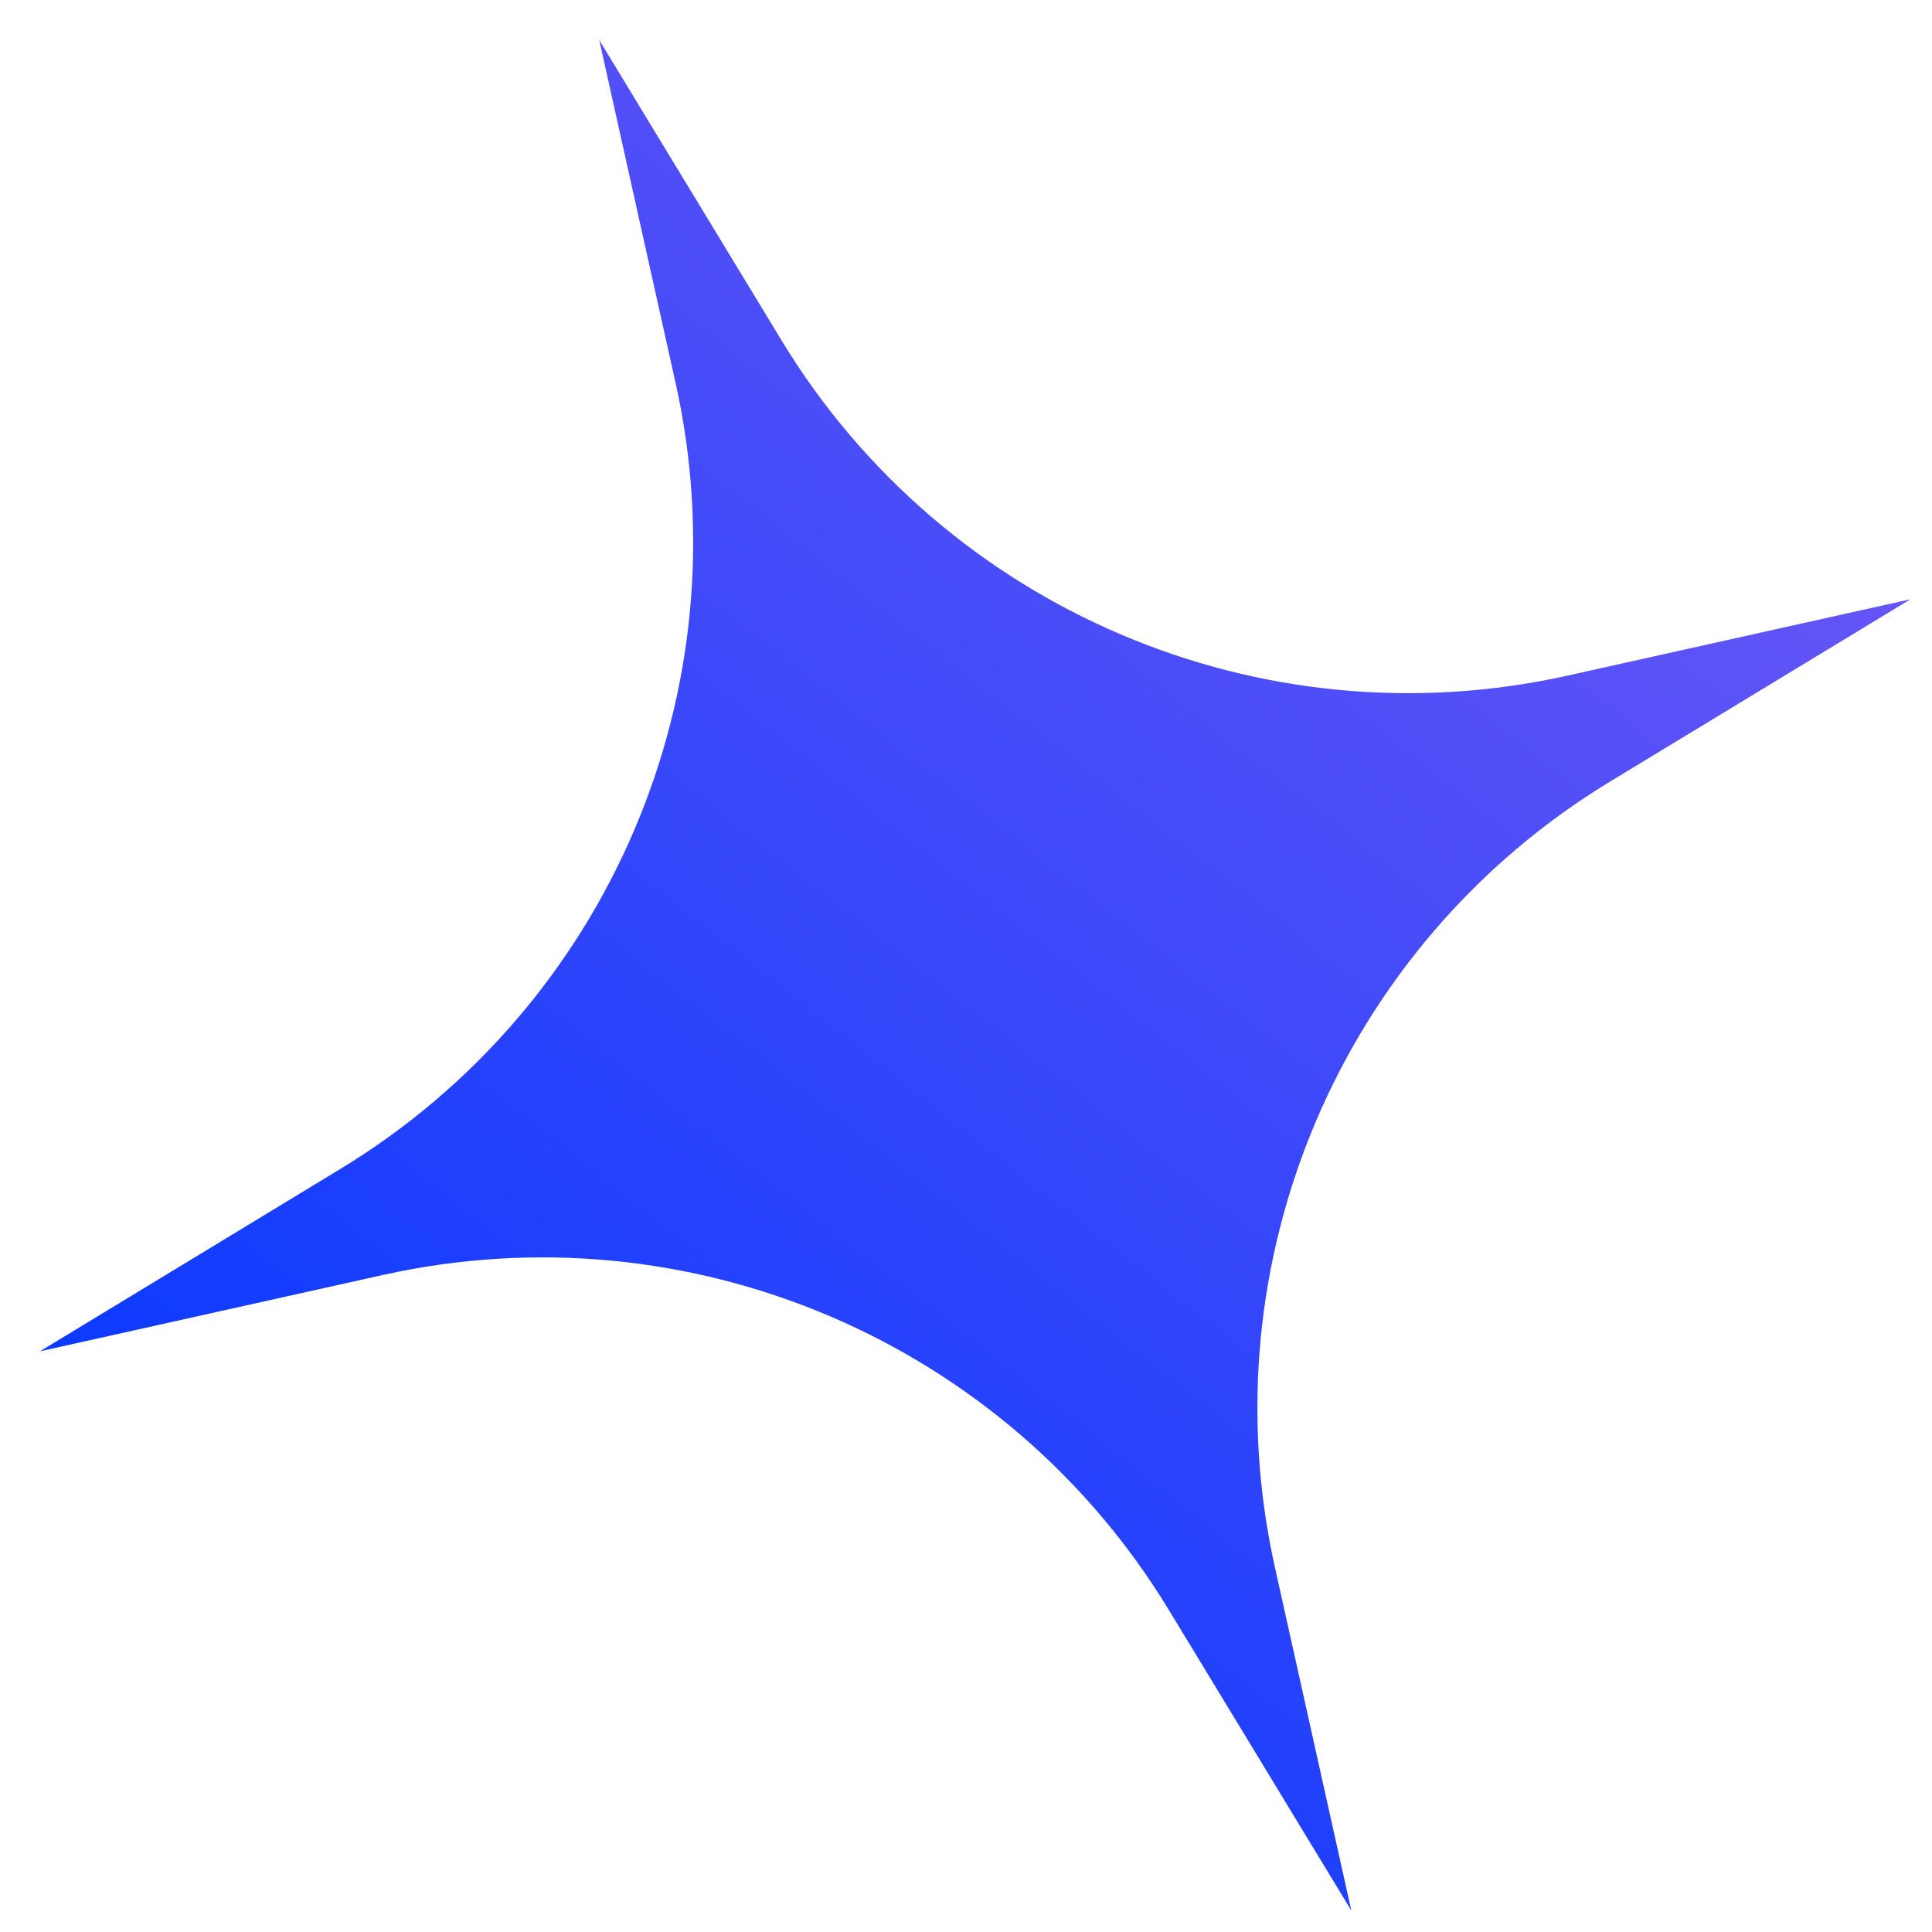
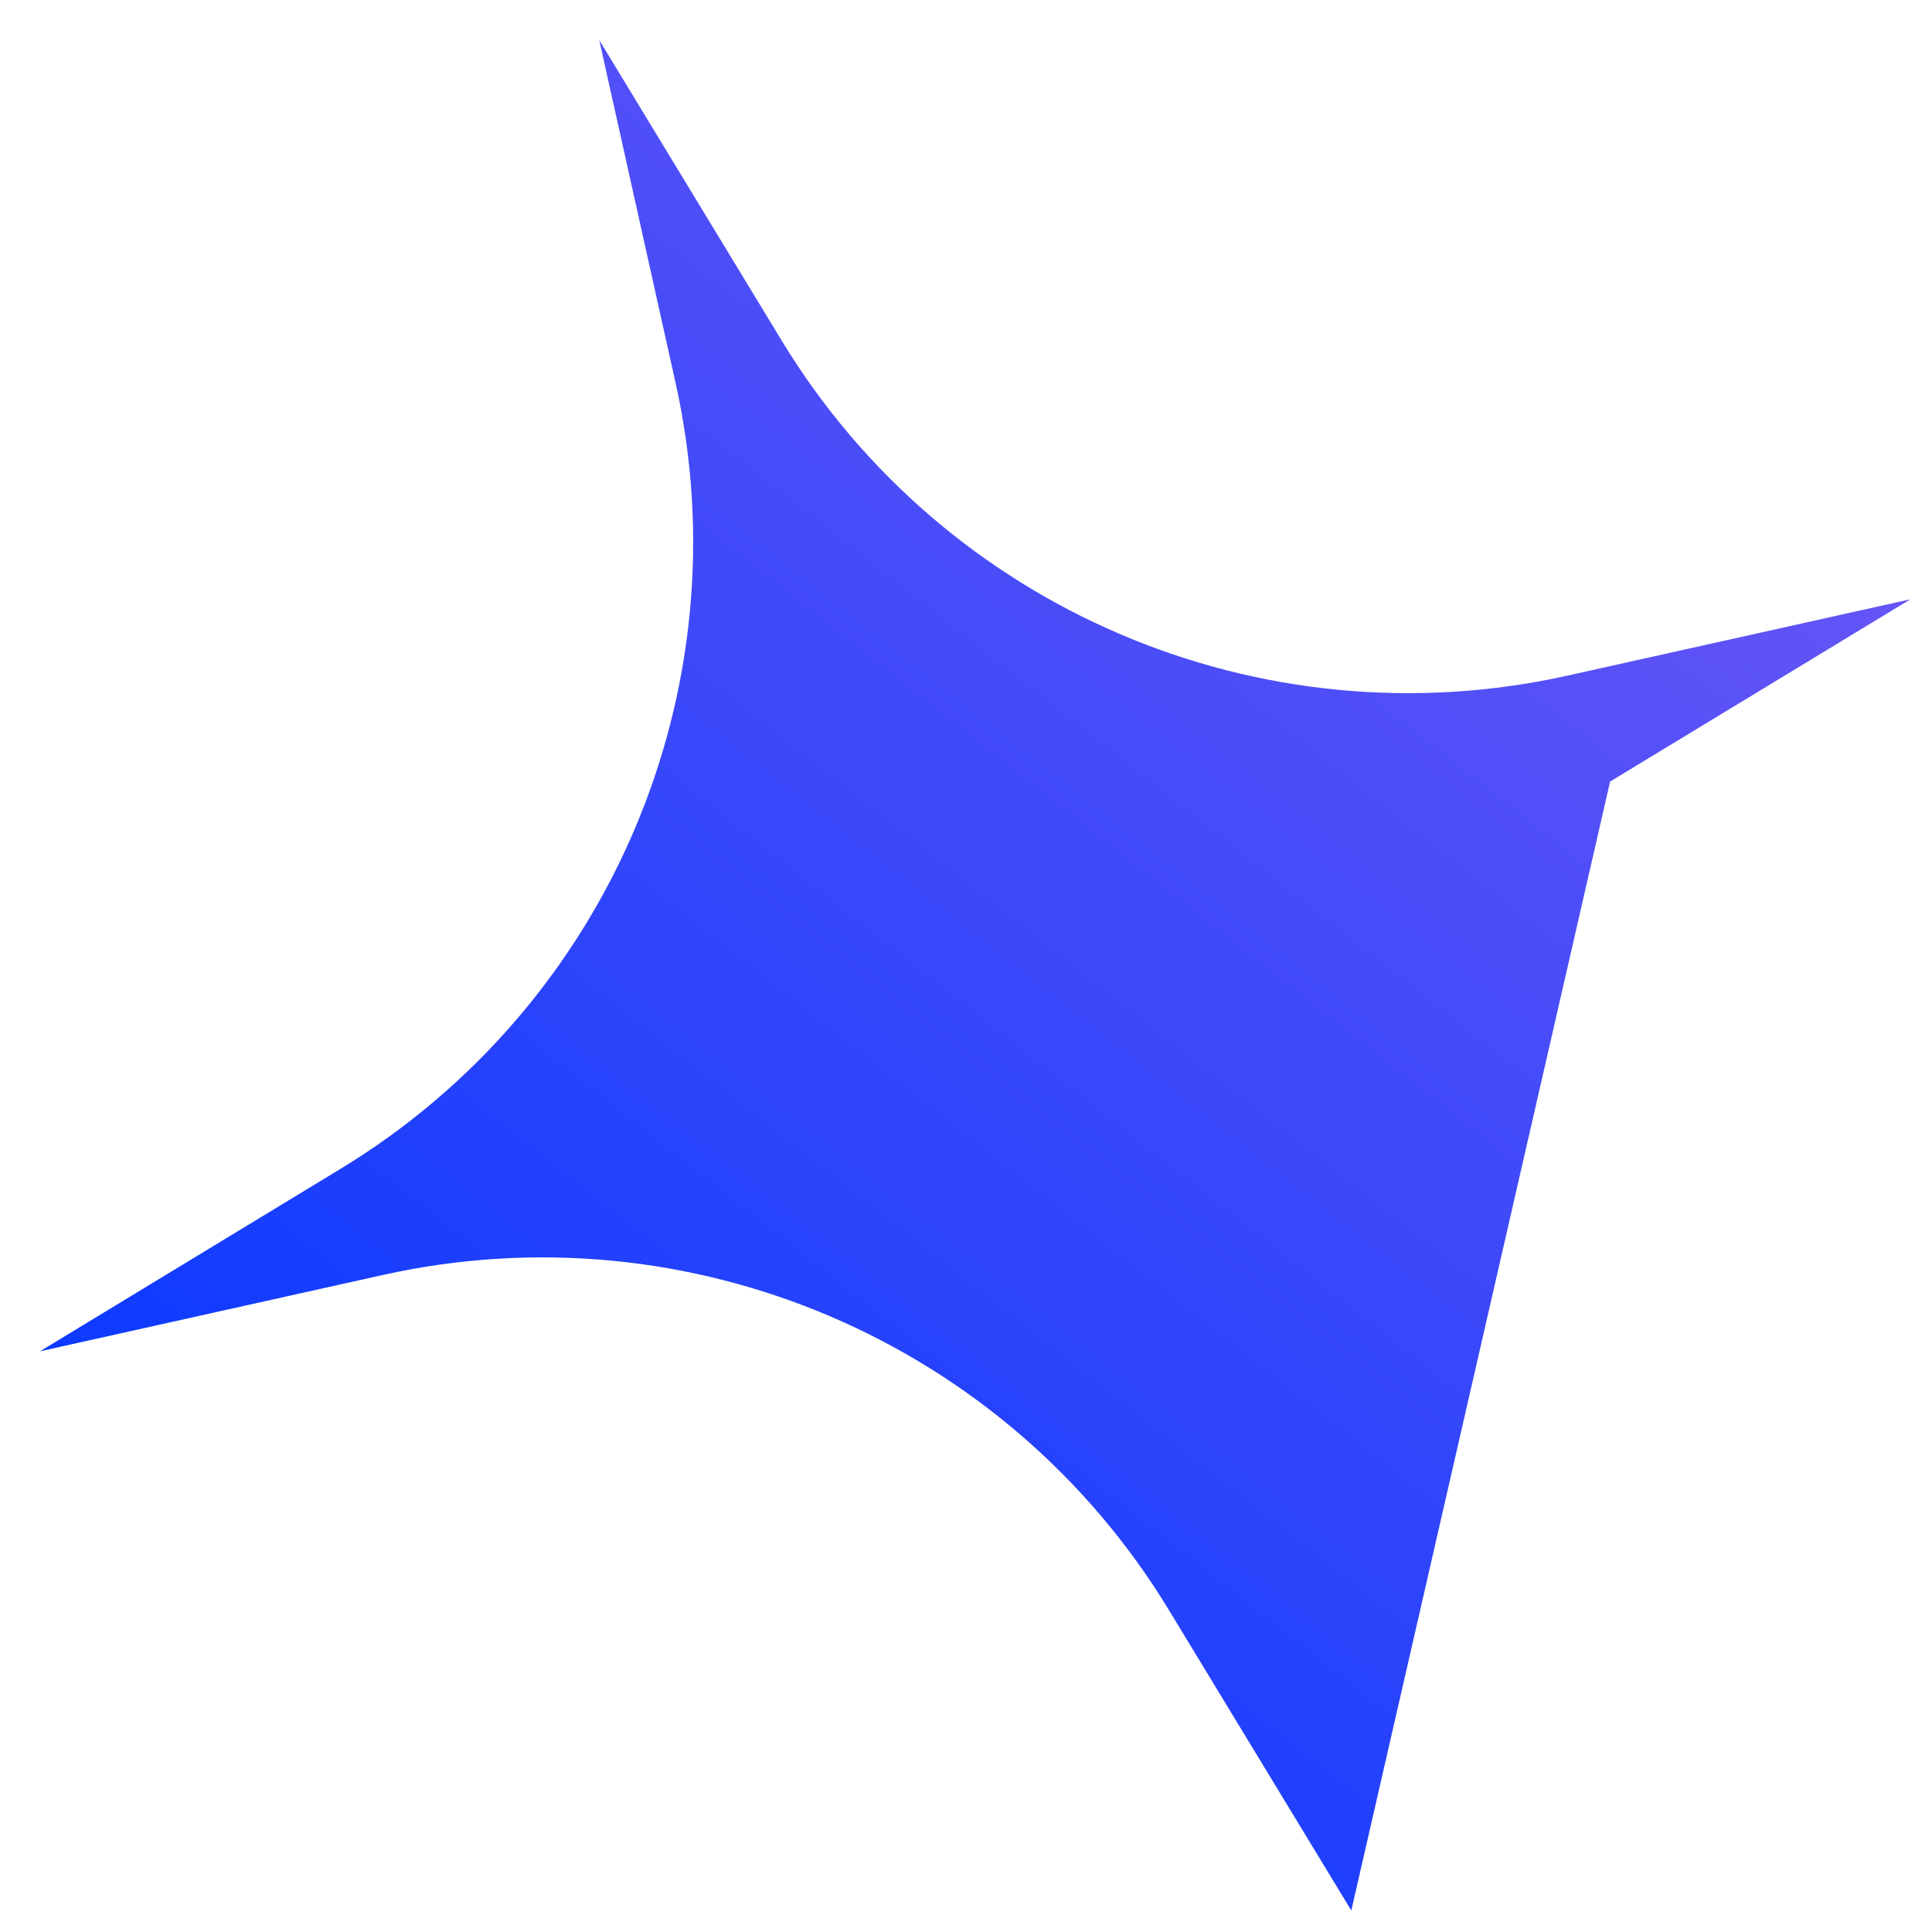
<svg xmlns="http://www.w3.org/2000/svg" width="23" height="23" viewBox="0 0 23 23" fill="none">
-   <path d="M7.134 0.477L9.304 4.052C11.245 7.251 15.009 8.856 18.661 8.043L22.744 7.134L19.168 9.304C15.97 11.246 14.365 15.009 15.178 18.661L16.087 22.744L13.916 19.168C11.975 15.97 8.211 14.365 4.559 15.178L0.476 16.087L4.052 13.916C7.25 11.975 8.856 8.212 8.043 4.56L7.134 0.477Z" fill="url(#paint0_linear_1472_4587)" />
+   <path d="M7.134 0.477L9.304 4.052C11.245 7.251 15.009 8.856 18.661 8.043L22.744 7.134L19.168 9.304L16.087 22.744L13.916 19.168C11.975 15.97 8.211 14.365 4.559 15.178L0.476 16.087L4.052 13.916C7.25 11.975 8.856 8.212 8.043 4.56L7.134 0.477Z" fill="url(#paint0_linear_1472_4587)" />
  <defs>
    <linearGradient id="paint0_linear_1472_4587" x1="4.206" y1="21.054" x2="19.014" y2="2.167" gradientUnits="userSpaceOnUse">
      <stop stop-color="#0538FF" />
      <stop offset="1" stop-color="#6B57F5" />
    </linearGradient>
  </defs>
</svg>